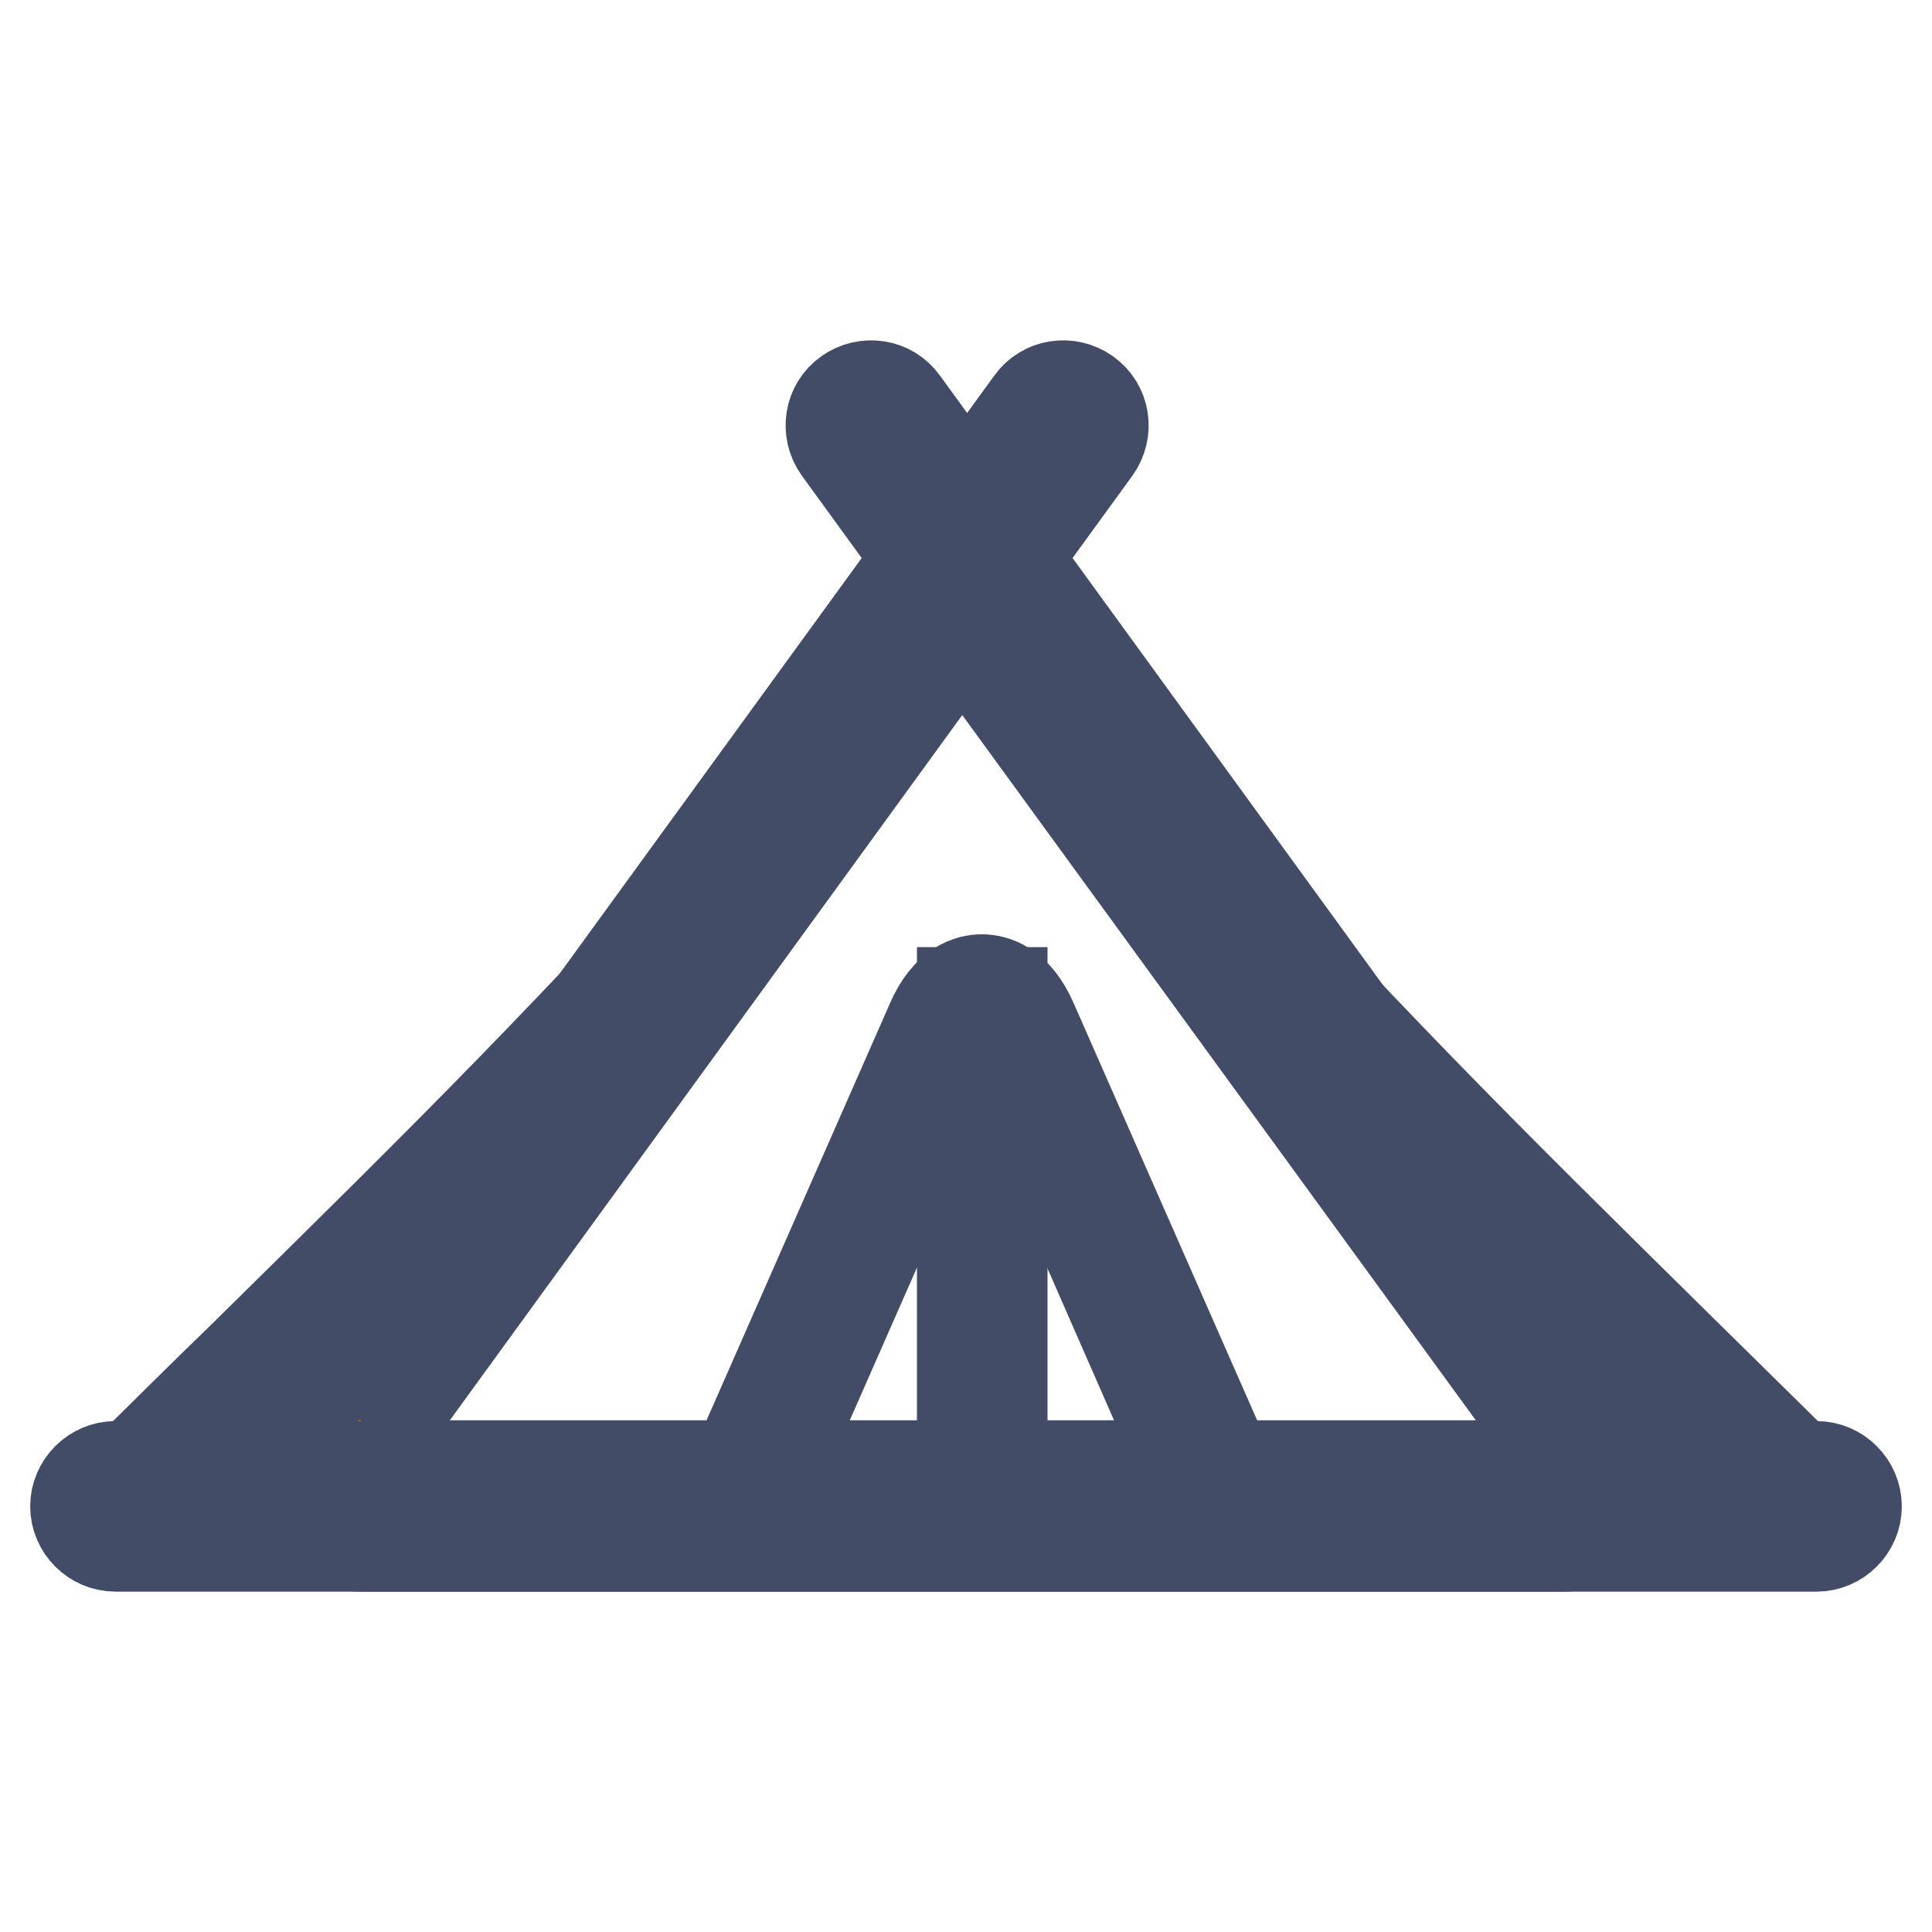
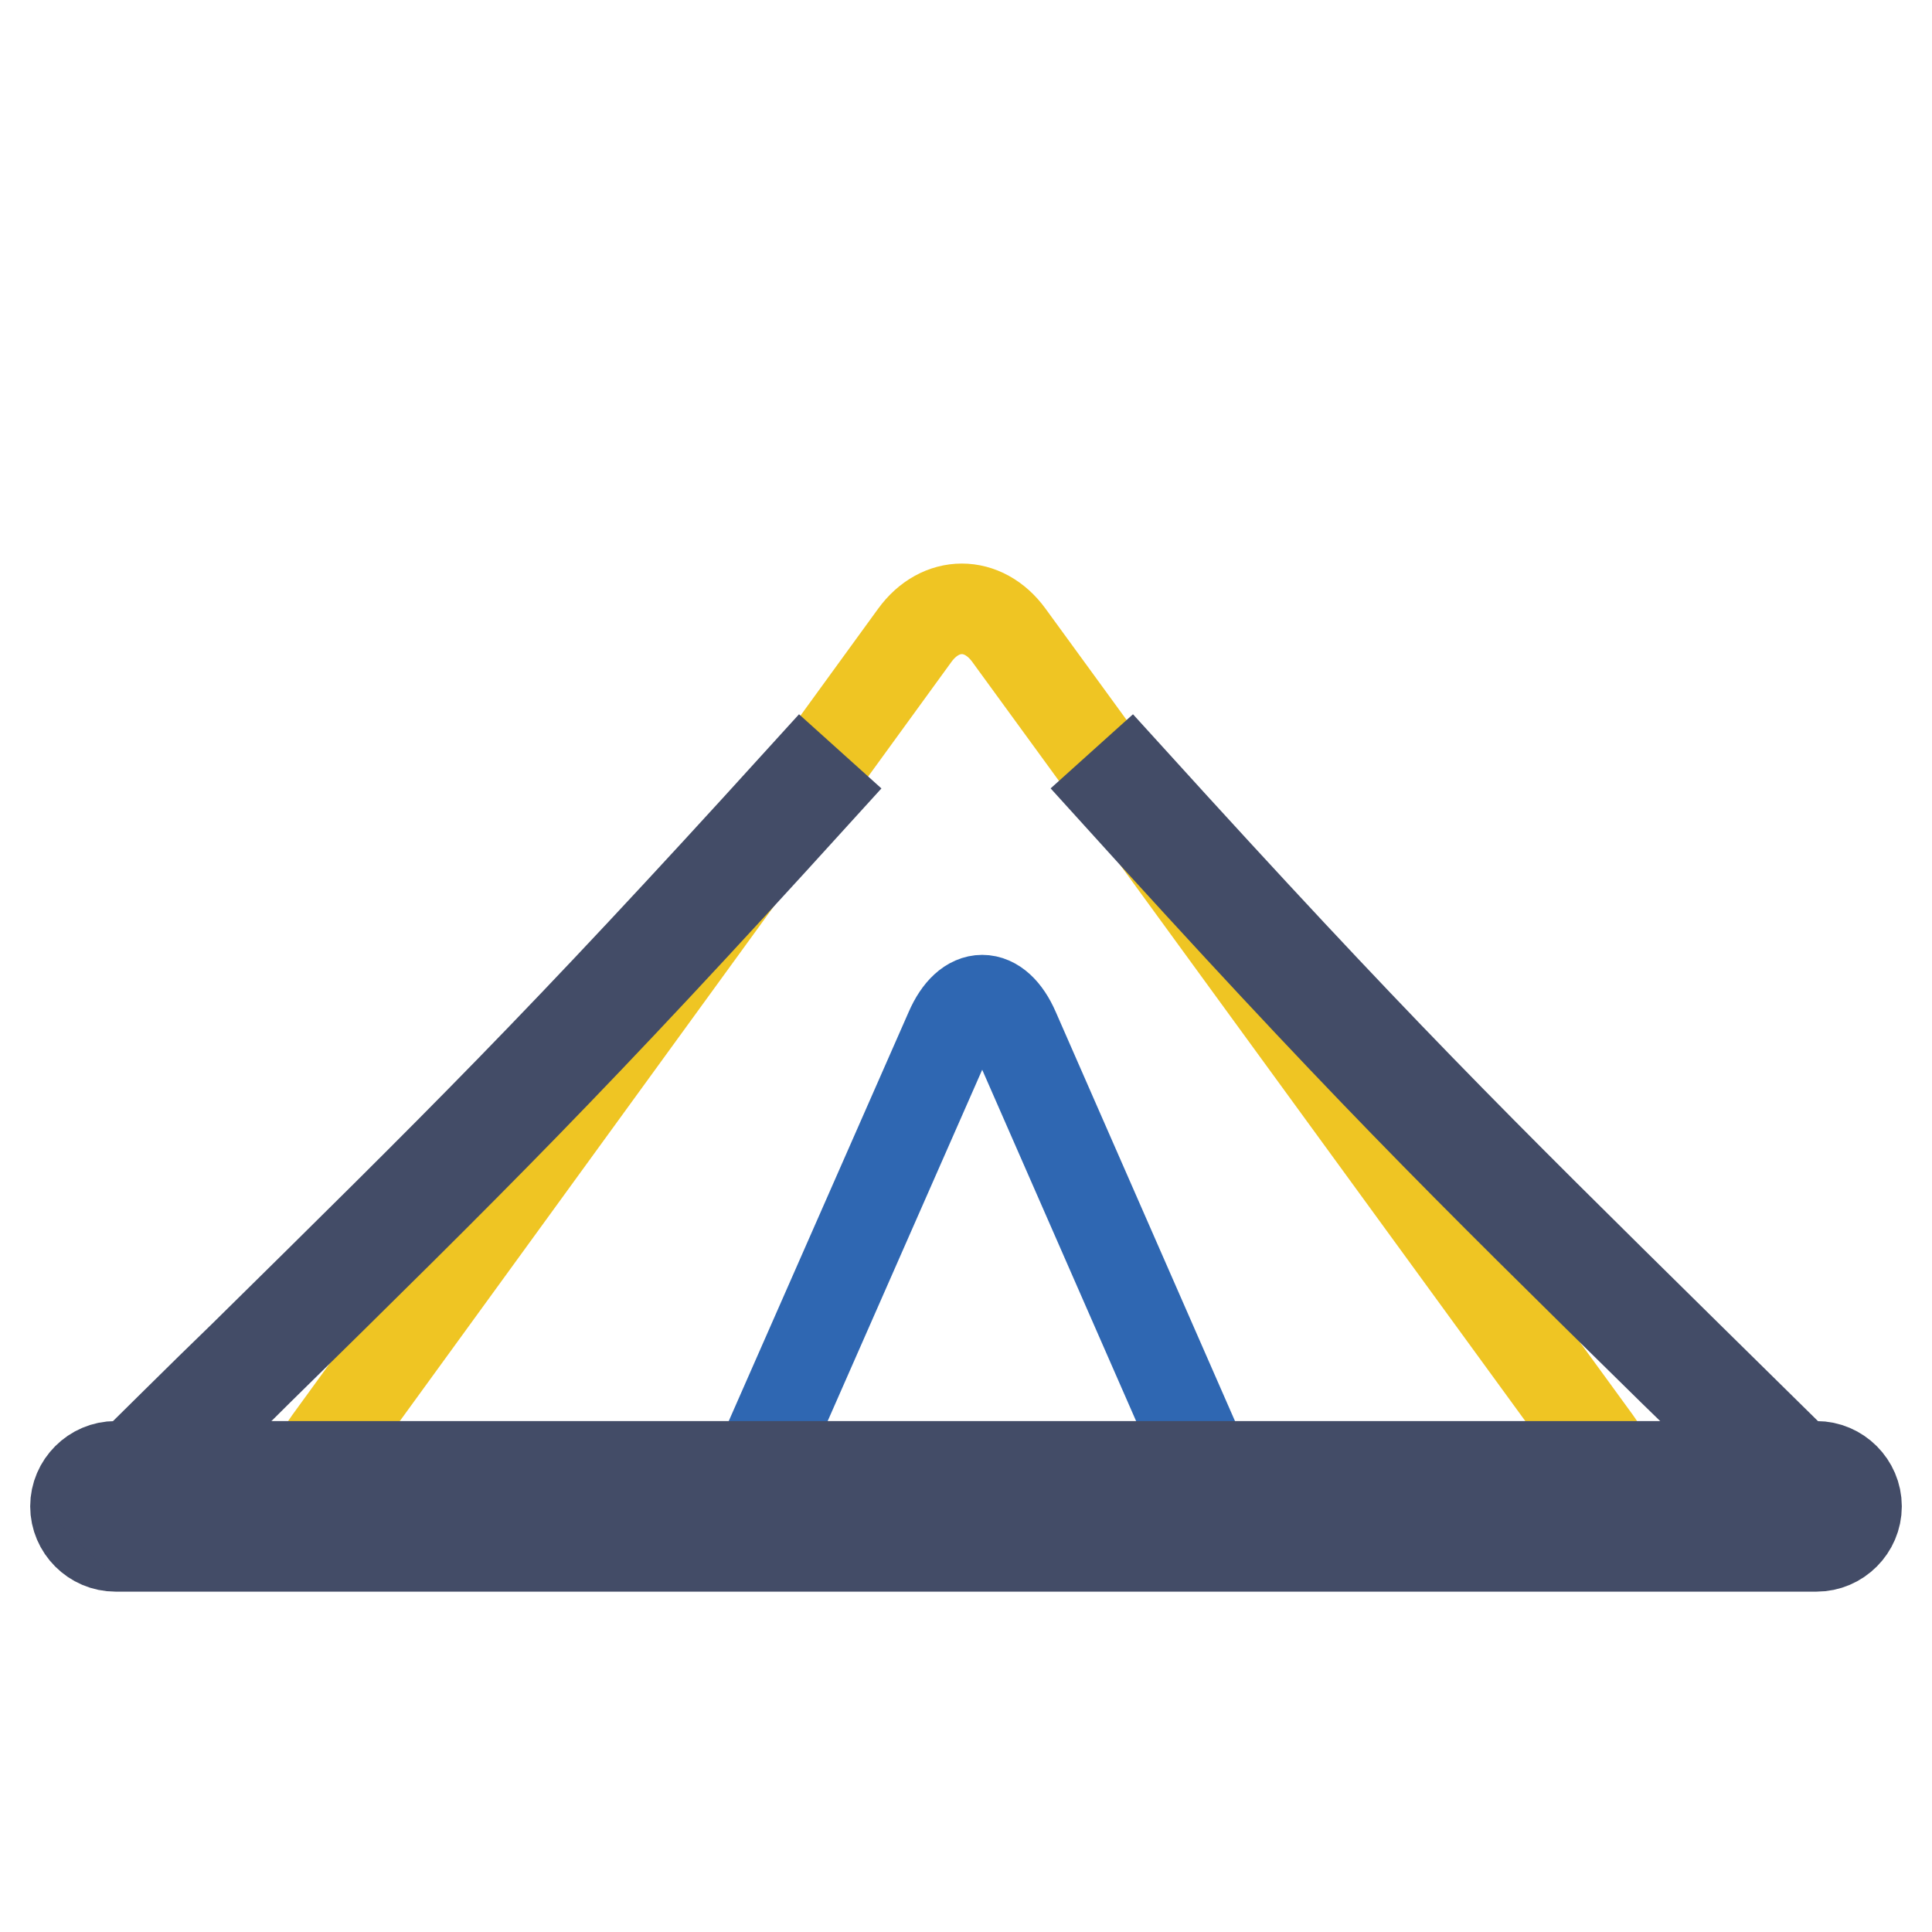
<svg xmlns="http://www.w3.org/2000/svg" version="1.1" x="0px" y="0px" viewBox="0 0 256 256" enable-background="new 0 0 256 256" xml:space="preserve">
  <g>
    <path stroke-width="12" fill-opacity="0" stroke="#efc523" d="M133.7,84.2c-3.4-4.7-9.1-4.7-12.5,0L43.6,191c-3.4,4.7-1.5,8.6,4.4,8.6h159.1c5.8,0,7.8-3.9,4.4-8.6 L133.7,84.2z" />
-     <path stroke-width="12" fill-opacity="0" stroke="#434c67" d="M207.1,204.9H48c-4.9,0-8.7-2-10.4-5.4c-1.8-3.5-1.1-7.7,1.7-11.6L117,81.1c2.7-3.6,6.5-5.7,10.5-5.7 c4.1,0,7.9,2.1,10.5,5.7l77.7,106.8c2.9,3.9,3.5,8.1,1.7,11.6C215.7,202.9,211.9,204.9,207.1,204.9L207.1,204.9z M47.8,194.2h159.5 c0-0.1-0.1-0.1-0.1-0.2L129.5,87.3c-0.6-0.8-1.3-1.4-2-1.4c-0.6,0-1.3,0.5-2,1.4L47.9,194.1C47.9,194.2,47.8,194.2,47.8,194.2z" />
    <path stroke-width="12" fill-opacity="0" stroke="#2f67b2" d="M134.4,136.5c-2.3-5.3-6.2-5.3-8.5,0l-24.5,55.7c-2.3,5.3,0.5,9.7,6.3,9.7h44.8c5.8,0,8.7-4.4,6.3-9.7 L134.4,136.5z" />
-     <path stroke-width="12" fill-opacity="0" stroke="#434c67" d="M152.5,204.6h-44.8c-3.7,0-6.8-1.5-8.5-4.1c-1.7-2.6-1.8-6-0.3-9.4l24.5-55.7c2.1-4.9,5.1-5.6,6.7-5.6 c1.6,0,4.6,0.7,6.7,5.6l24.5,55.7c1.5,3.4,1.4,6.8-0.3,9.4C159.3,203.1,156.2,204.6,152.5,204.6z M130.1,135.2 c-0.1,0-1,0.4-1.8,2.4l-24.5,55.7c-0.8,1.7-0.8,3.3-0.1,4.4s2.1,1.6,4,1.6h44.8c1.9,0,3.3-0.6,4-1.6c0.7-1.1,0.7-2.6-0.1-4.4 L132,137.6C131.1,135.6,130.3,135.2,130.1,135.2L130.1,135.2z" />
    <path stroke-width="12" fill-opacity="0" stroke="#434c67" d="M240.7,204.9H15.3c-2.9,0-5.3-2.4-5.3-5.3s2.4-5.3,5.3-5.3h225.4c2.9,0,5.3,2.4,5.3,5.3 S243.6,204.9,240.7,204.9z" />
-     <path stroke-width="12" fill-opacity="0" stroke="#434c67" d="M127.5,131.5h5.3v68h-5.3V131.5z" />
    <path stroke-width="12" fill-opacity="0" stroke="#434c67" d="M15,200.5l-1.9-1.9c7.2-7.1,13.5-13.4,19.2-18.9c28.4-28,41.4-40.7,74-76.6l2,1.8 c-32.6,35.9-45.6,48.7-74.1,76.7C28.6,187.2,22.2,193.4,15,200.5L15,200.5z M240.9,200.5c-7.2-7.1-13.5-13.4-19.2-18.9 c-28.5-28-41.5-40.8-74-76.7l2-1.8c32.5,35.8,45.5,48.6,73.9,76.6c5.6,5.5,12,11.8,19.2,18.9L240.9,200.5z" />
-     <path stroke-width="12" fill-opacity="0" stroke="#434c67" d="M79.7,145.9c-1.1,0-2.2-0.3-3.1-1c-2.4-1.7-2.9-5-1.2-7.4l61.2-84.2c1.7-2.4,5-2.9,7.4-1.2 c2.4,1.7,2.9,5,1.2,7.4L84,143.7C83,145.2,81.4,145.9,79.7,145.9z" />
-     <path stroke-width="12" fill-opacity="0" stroke="#434c67" d="M176.6,145.9c-1.6,0-3.3-0.8-4.3-2.2l-61.2-84.2c-1.7-2.4-1.2-5.7,1.2-7.4c2.4-1.7,5.7-1.2,7.4,1.2 l61.2,84.2c1.7,2.4,1.2,5.7-1.2,7.4C178.8,145.6,177.7,145.9,176.6,145.9z" />
  </g>
</svg>